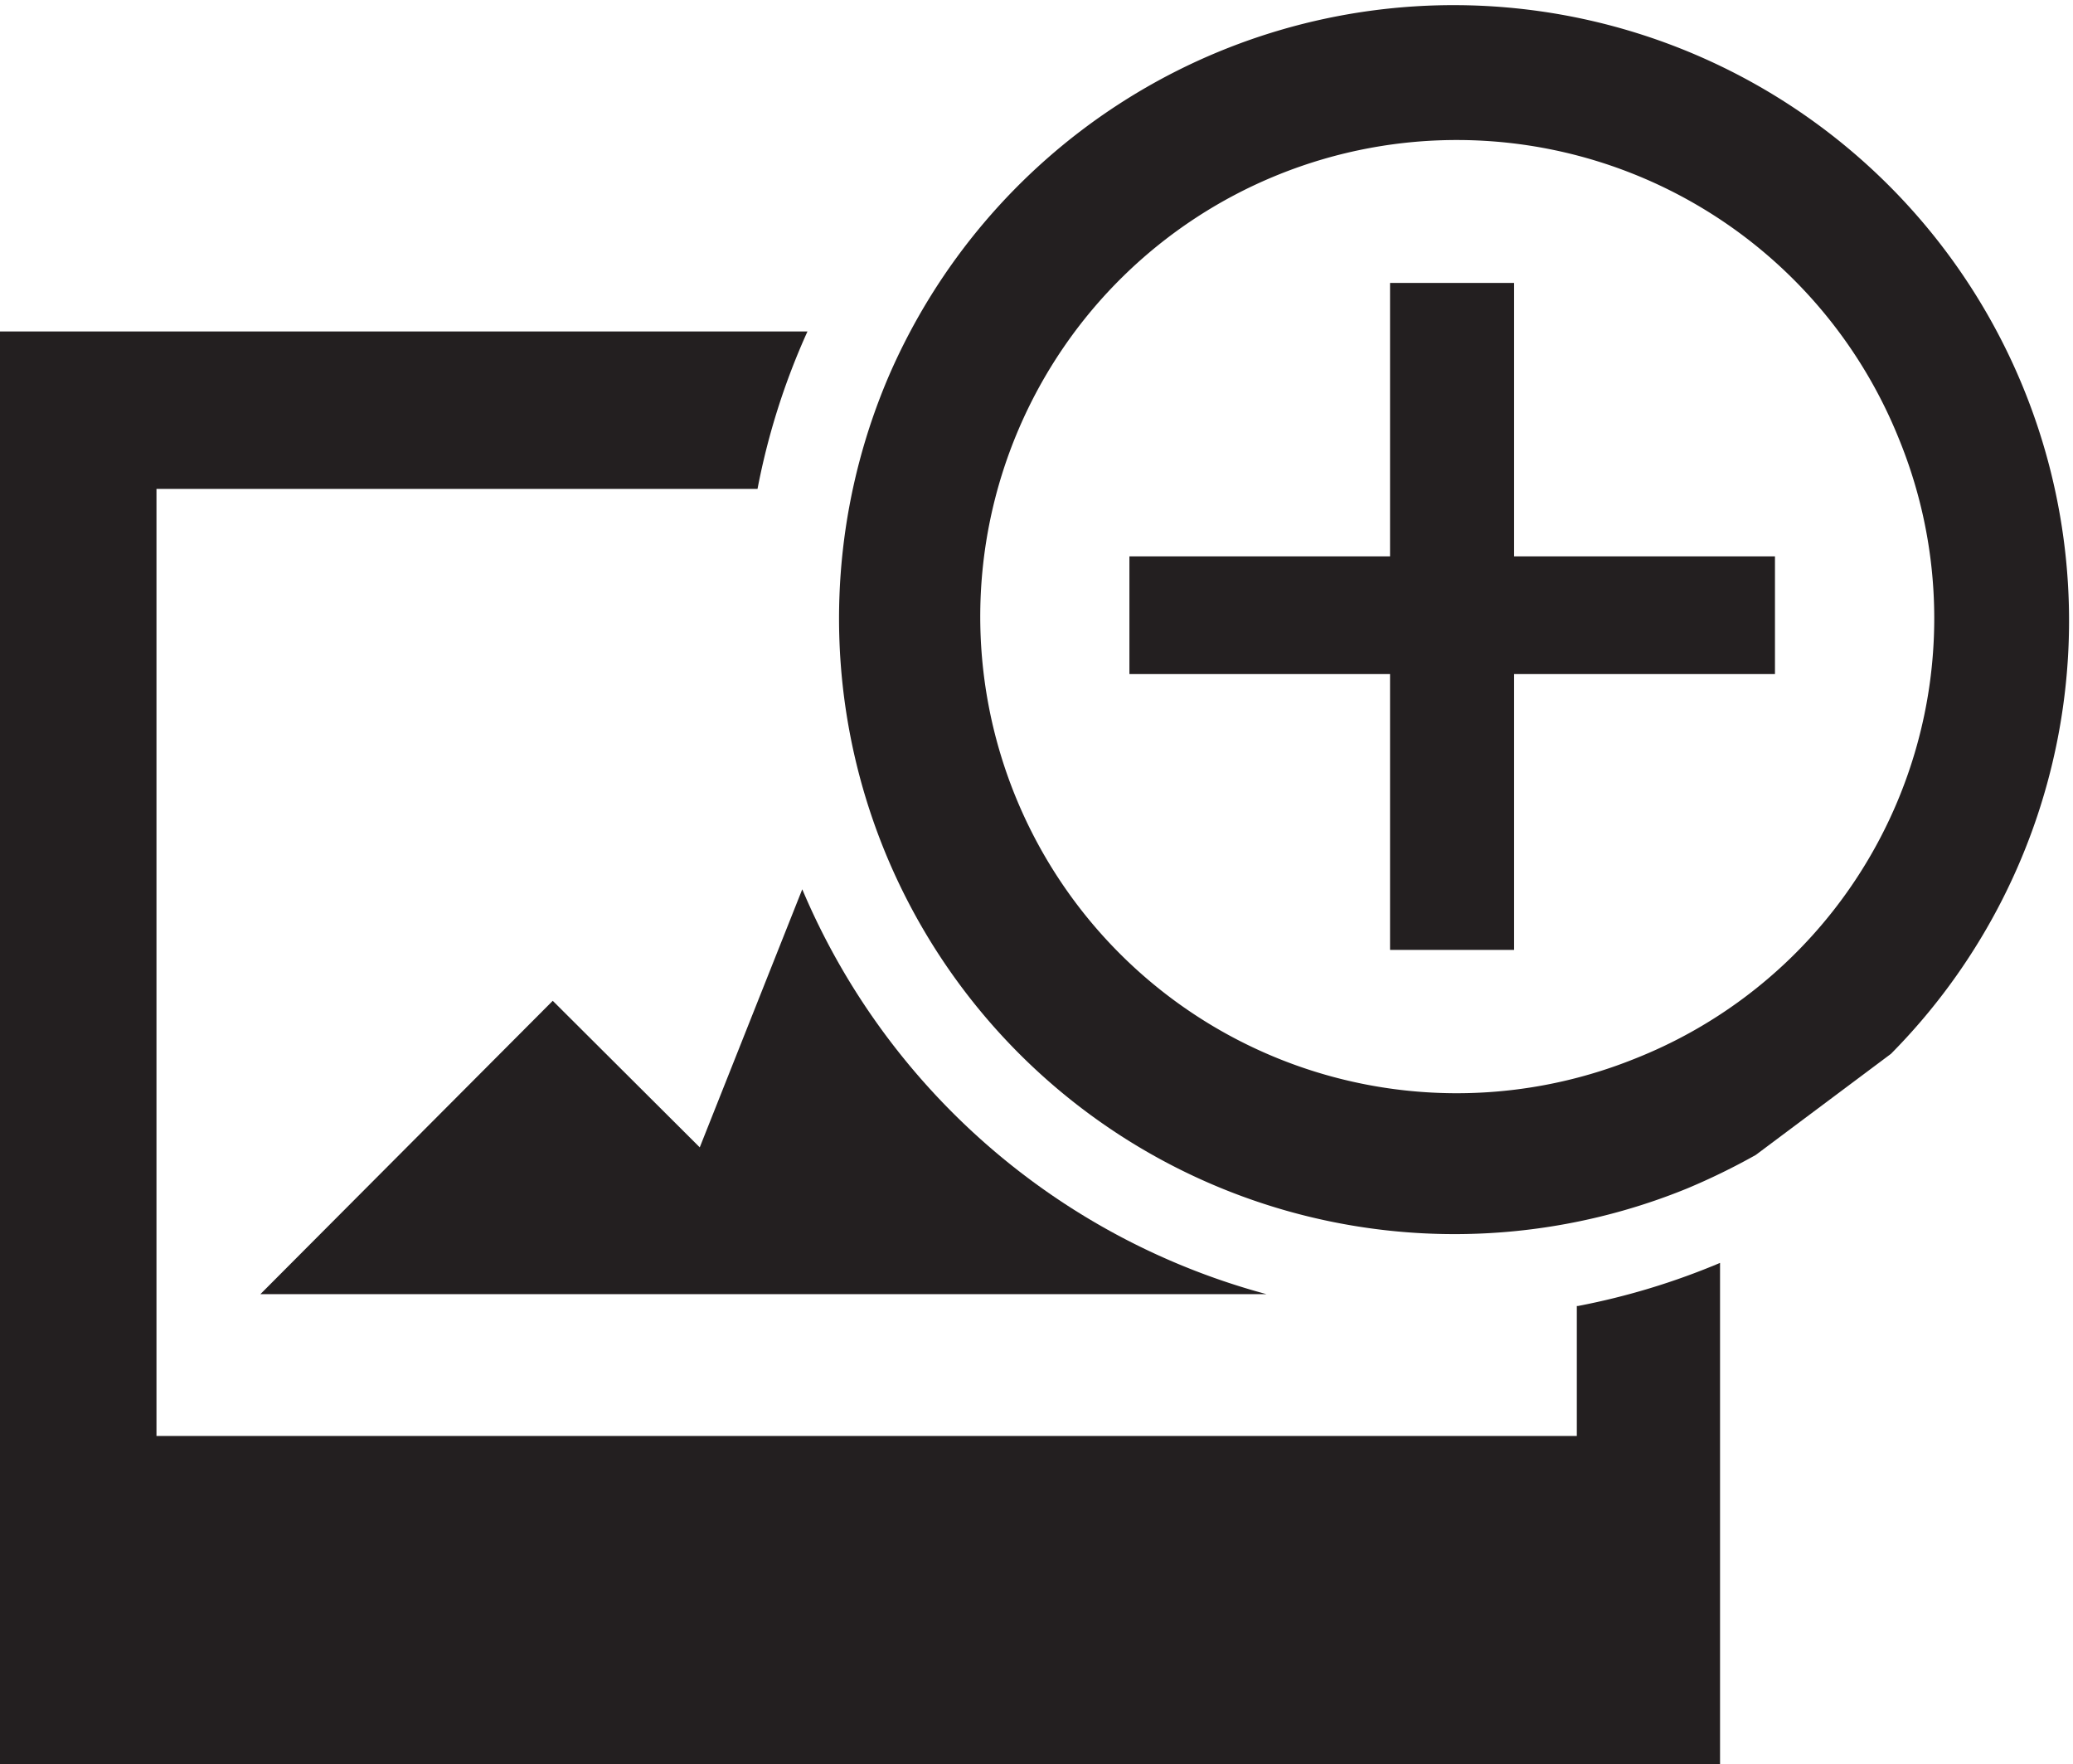
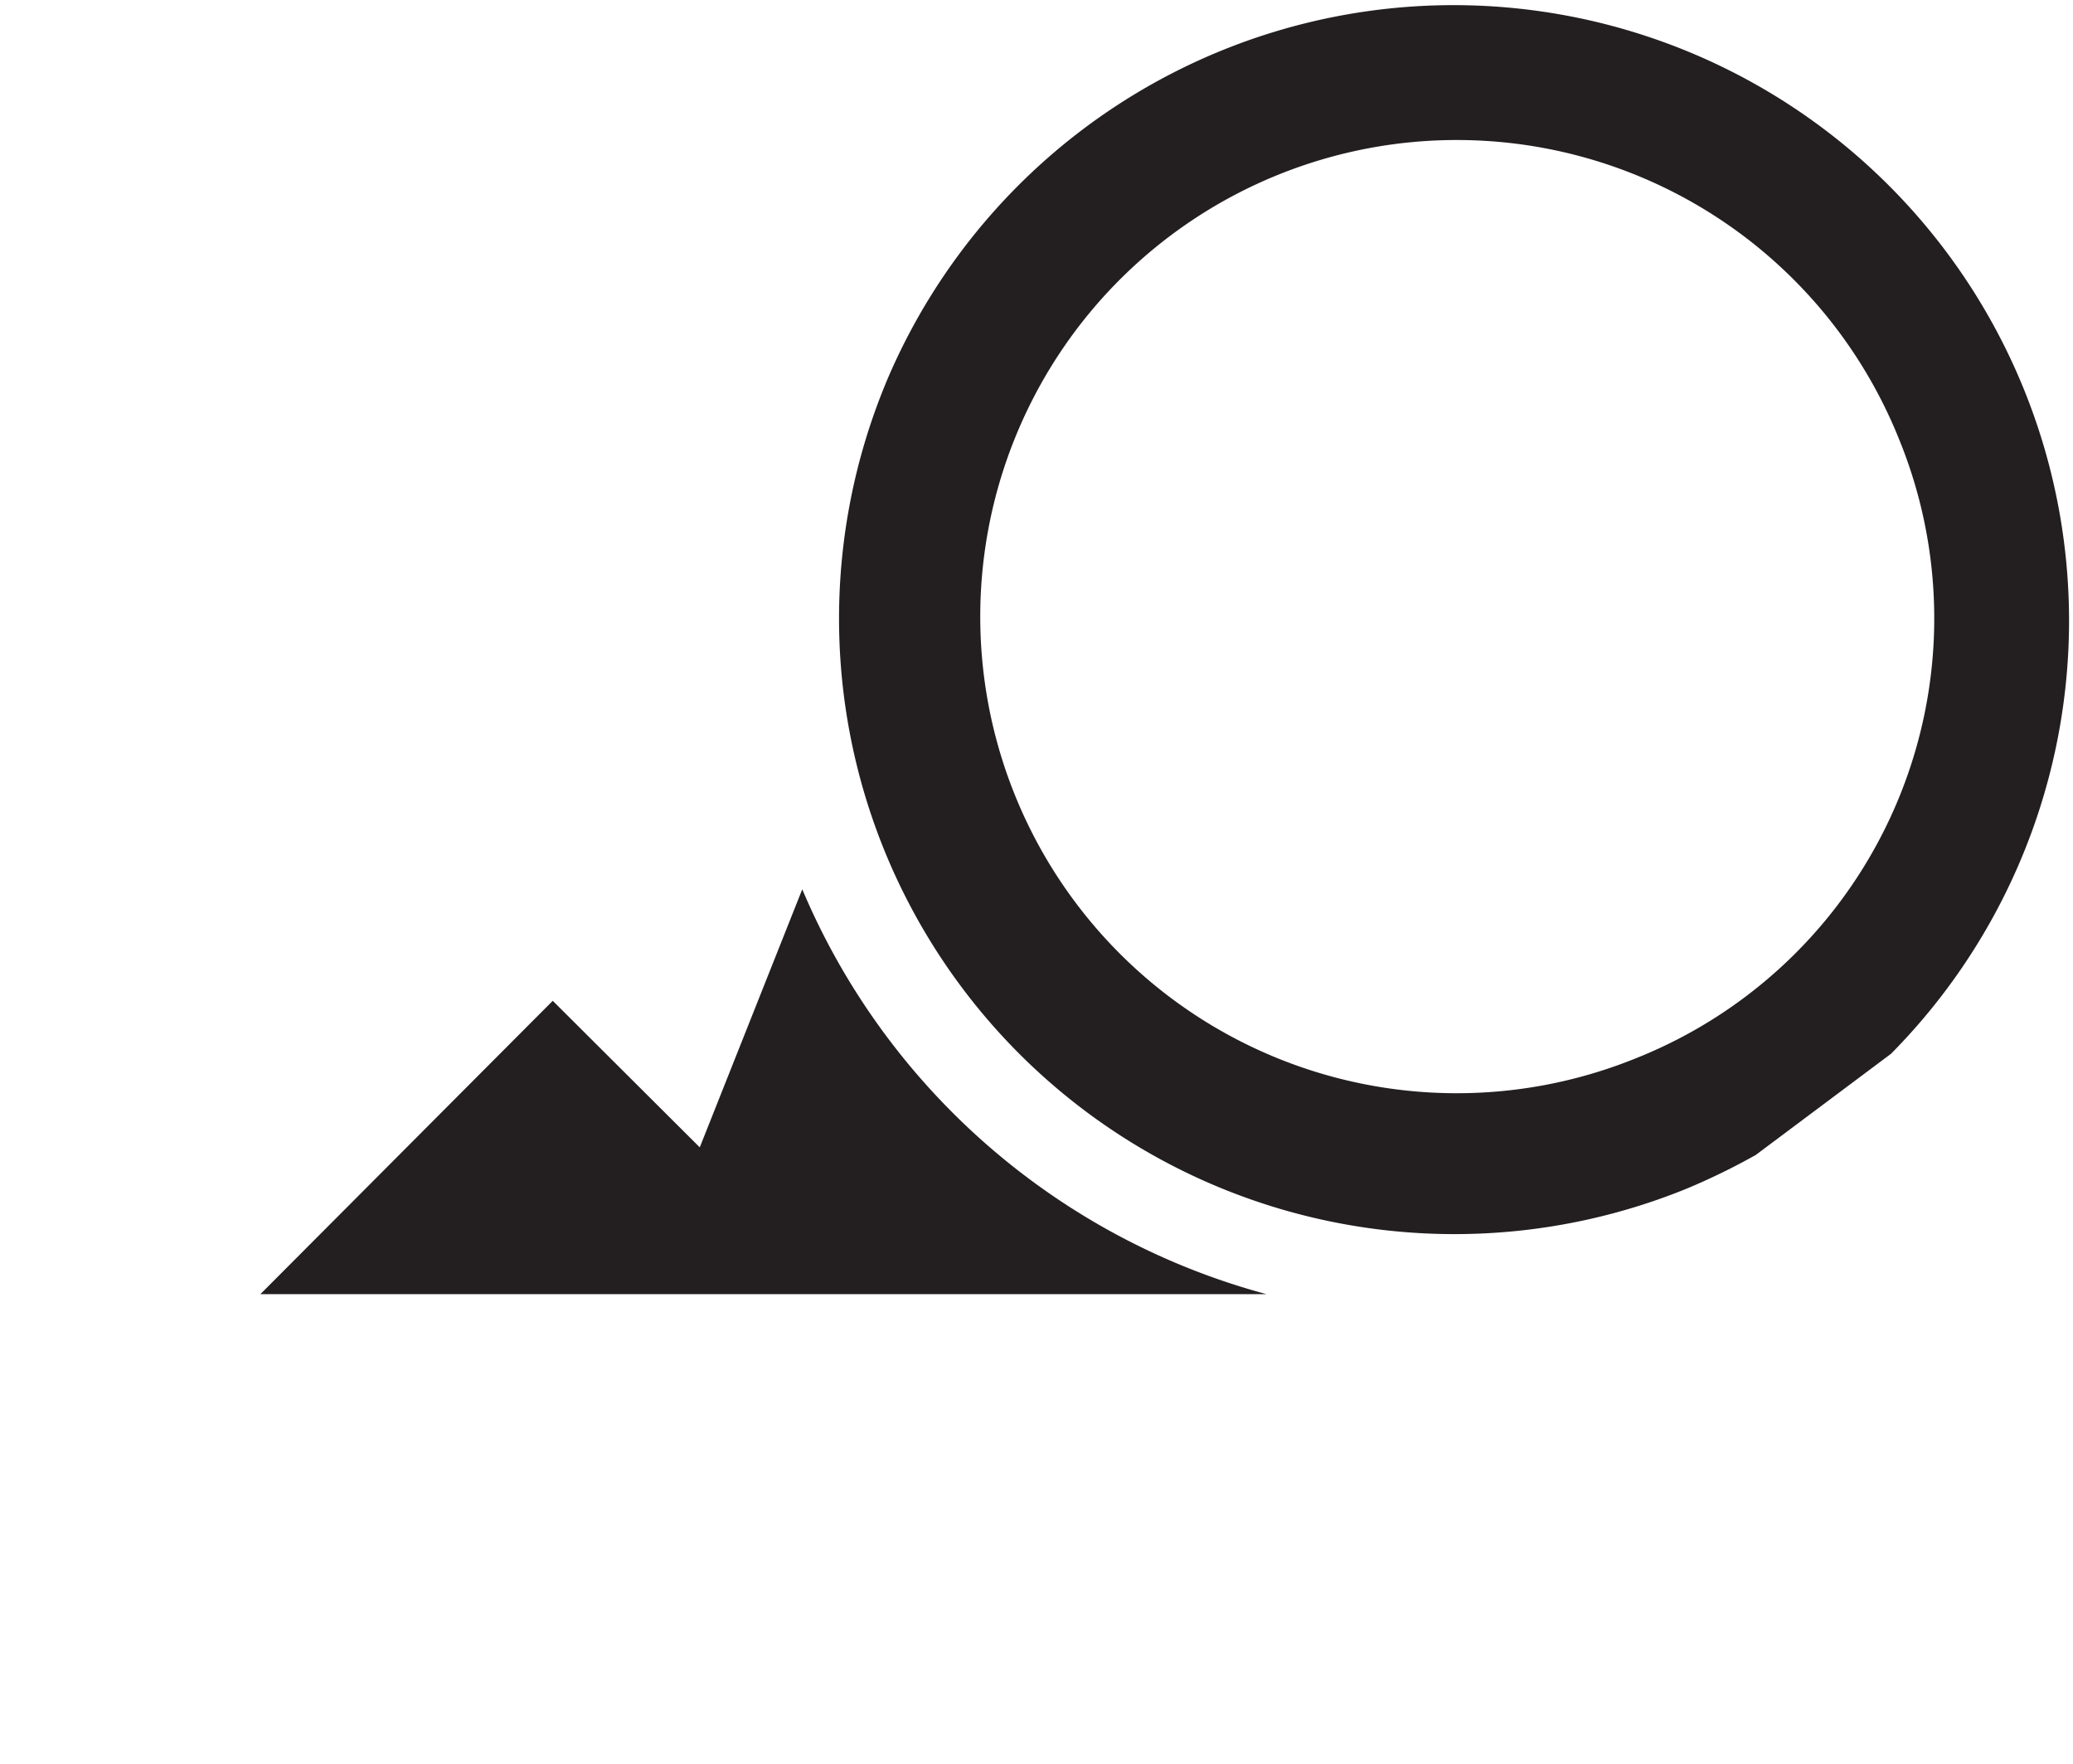
<svg xmlns="http://www.w3.org/2000/svg" viewBox="0 0 87.57 74.51">
  <defs>
    <style>.cls-1{fill:#231f20;}</style>
  </defs>
  <title>Asset 69</title>
  <g id="Layer_2" data-name="Layer 2">
    <g id="Layer_1-2" data-name="Layer 1">
      <path class="cls-1" d="M79.88,44.51A26,26,0,1,0,37.56,15.85,26,26,0,0,0,71.26,50.2a28,28,0,0,0,2.91-1.42m-5.12-4.06a20.13,20.13,0,1,1,11.16-26.2,20,20,0,0,1-11.16,26.2" />
-       <polygon class="cls-1" points="58.72 11.95 63.96 11.95 63.96 23.5 74.98 23.5 74.98 28.47 63.96 28.47 63.96 40.12 58.72 40.12 58.72 28.47 47.71 28.47 47.71 23.5 58.72 23.5 58.72 11.95" />
-       <path class="cls-1" d="M66.61,55.16v5.49h-60v-40H32A29.56,29.56,0,0,1,34.11,14H0V74.51H72.66V53.34a30,30,0,0,1-6,1.82" />
      <path class="cls-1" d="M23.35,42.27,11,54.66h42.5a29.65,29.65,0,0,1-19.61-17.1l-4.33,10.9Z" />
    </g>
  </g>
</svg>